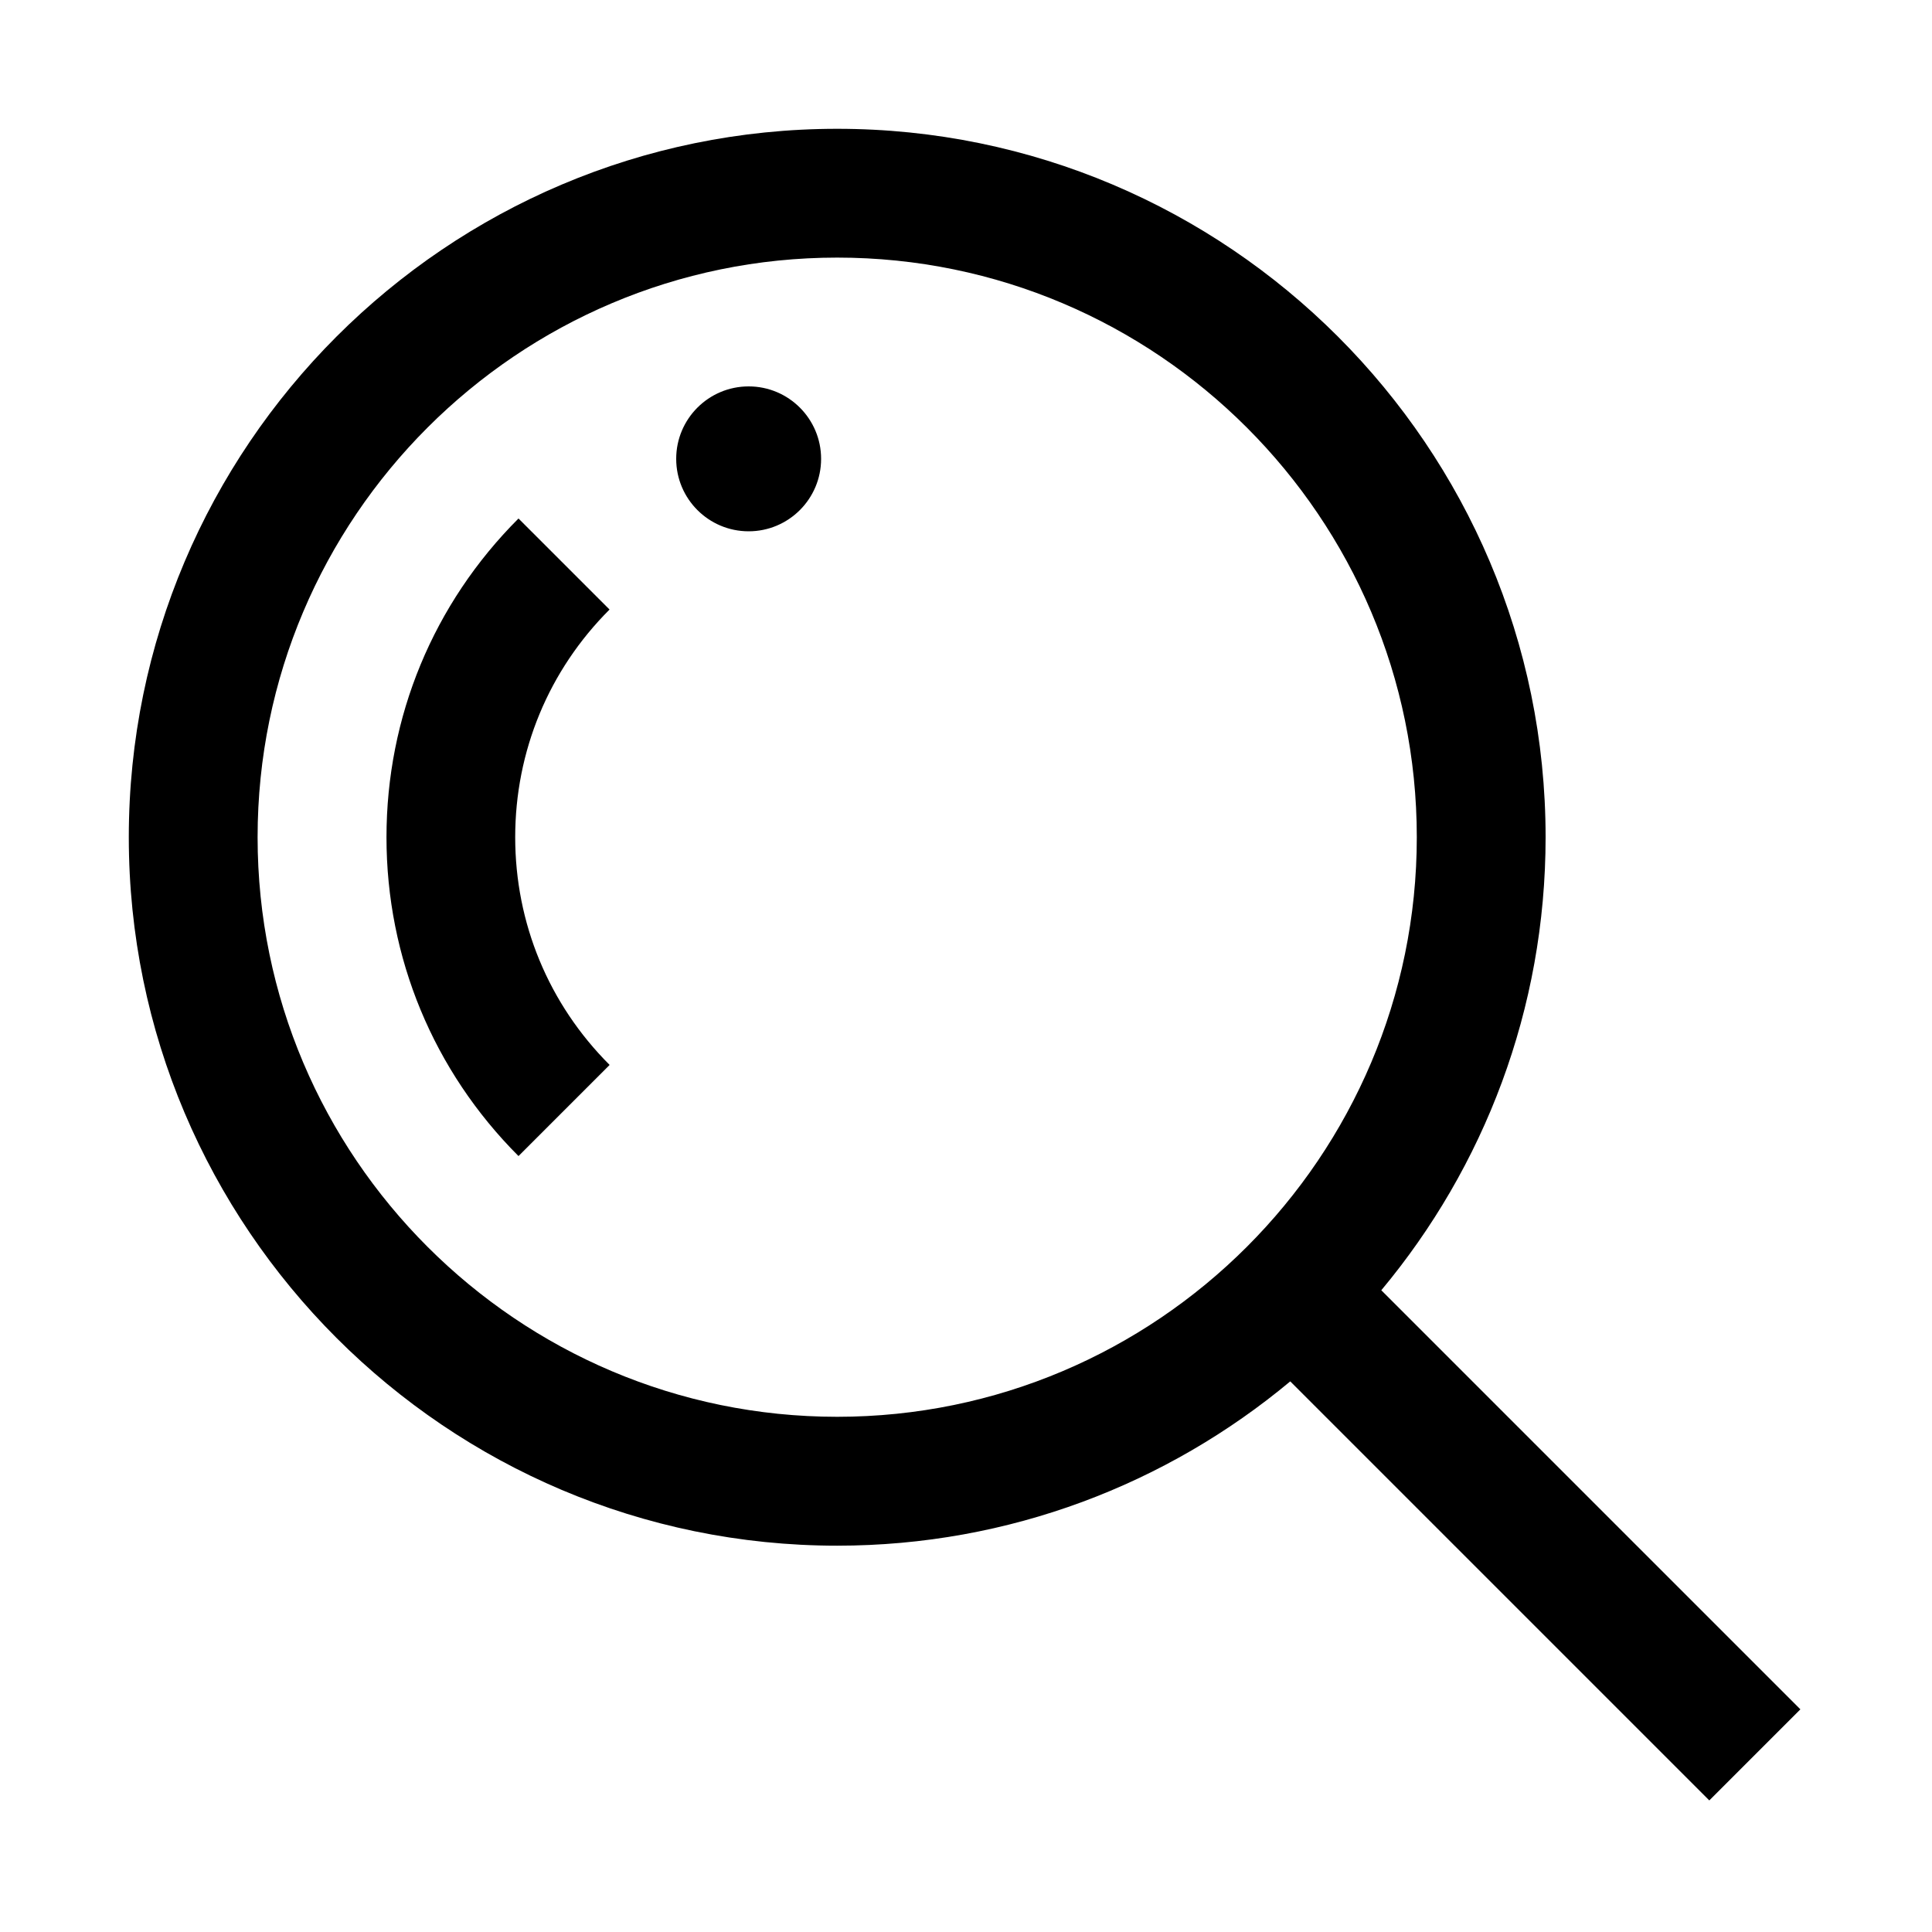
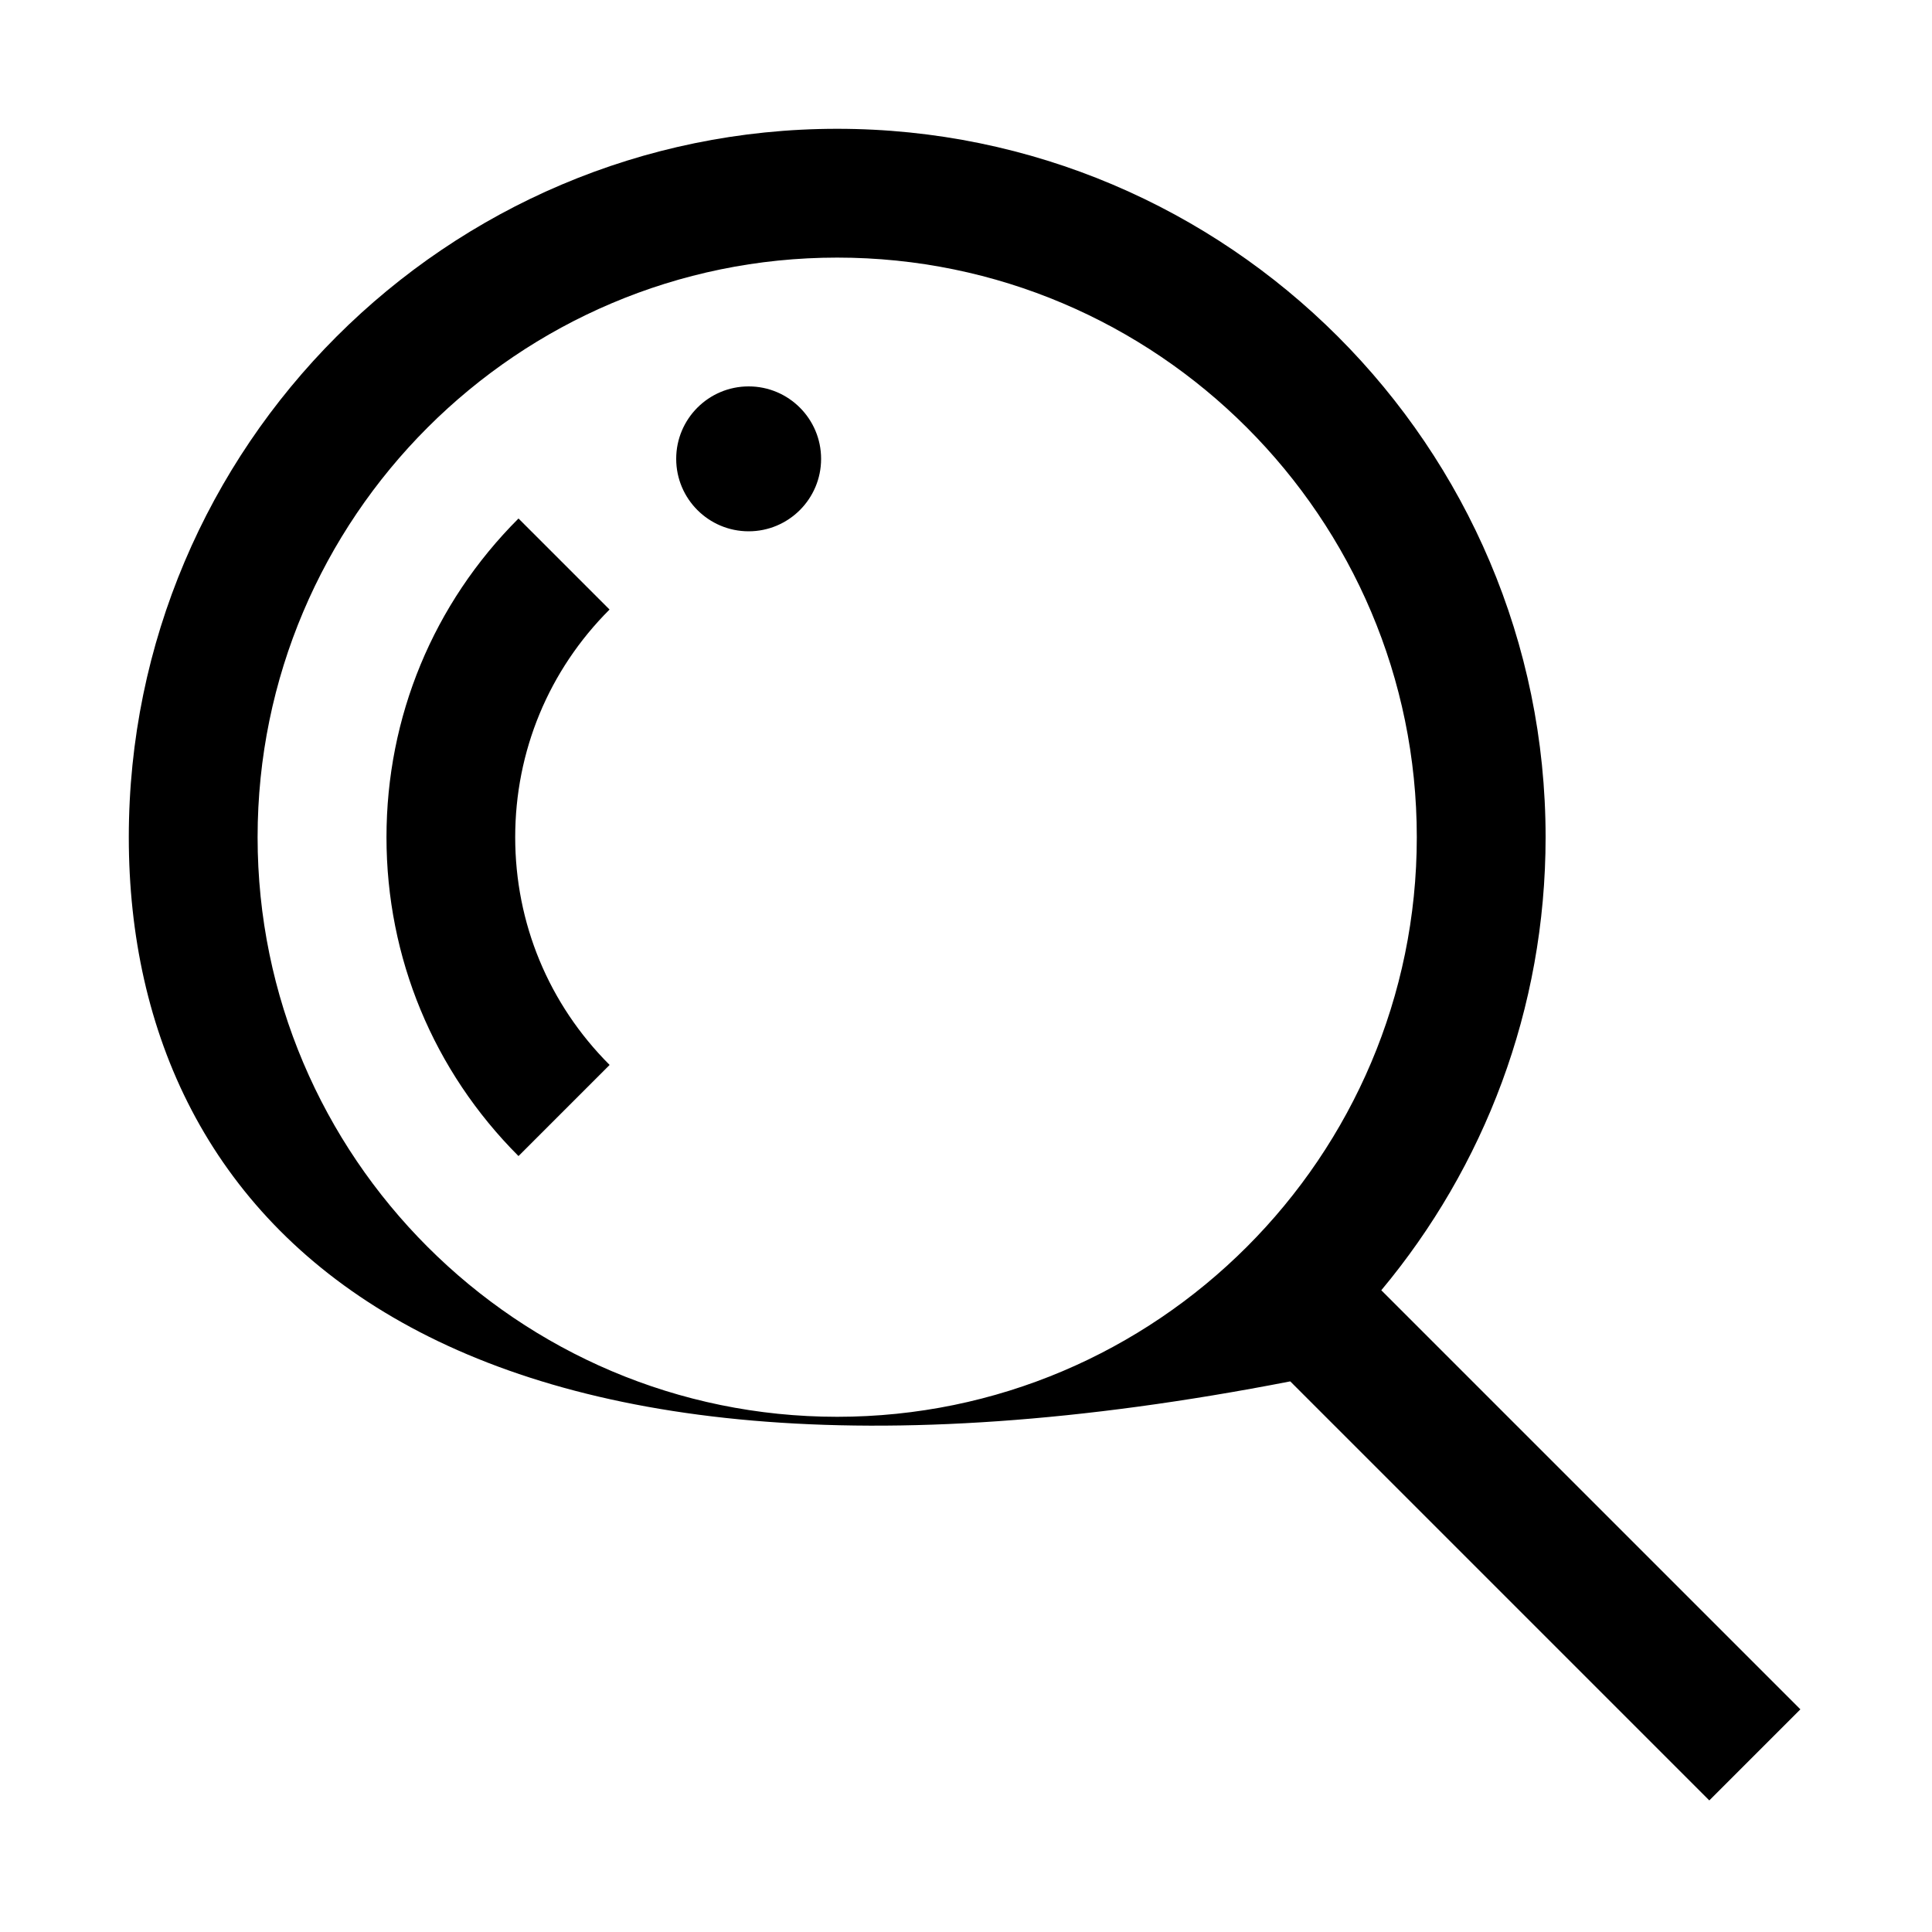
<svg xmlns="http://www.w3.org/2000/svg" width="24" height="24" viewBox="0 0 24 24">
-   <path d="M9.3 4.8C9.797 4.8 10.2 5.203 10.2 5.7C10.2 6.197 9.797 6.6 9.3 6.6C8.803 6.6 8.4 6.197 8.4 5.7C8.4 5.203 8.803 4.8 9.3 4.8ZM7.572 13.228C6.816 12.472 6.4 11.468 6.4 10.4C6.4 9.332 6.816 8.327 7.572 7.572L6.441 6.441C5.383 7.499 4.801 8.905 4.801 10.401C4.801 11.897 5.384 13.303 6.441 14.361L7.572 13.23V13.228ZM21.234 22.366L16.028 17.16C14.501 18.433 12.539 19.201 10.4 19.201C5.548 19.201 1.6 15.253 1.6 10.401C1.6 5.549 5.548 1.6 10.4 1.6C15.252 1.6 19.2 5.548 19.2 10.4C19.2 12.539 18.433 14.501 17.159 16.028L22.365 21.234L21.234 22.365V22.366ZM17.6 10.4C17.6 6.43 14.37 3.2 10.4 3.2C6.43 3.2 3.2 6.43 3.2 10.4C3.2 14.37 6.43 17.6 10.4 17.6C14.37 17.6 17.6 14.37 17.6 10.4Z" />
+   <path d="M9.3 4.8C9.797 4.8 10.2 5.203 10.2 5.7C10.2 6.197 9.797 6.6 9.3 6.6C8.803 6.6 8.4 6.197 8.4 5.7C8.4 5.203 8.803 4.8 9.3 4.8ZM7.572 13.228C6.816 12.472 6.4 11.468 6.4 10.4C6.4 9.332 6.816 8.327 7.572 7.572L6.441 6.441C5.383 7.499 4.801 8.905 4.801 10.401C4.801 11.897 5.384 13.303 6.441 14.361L7.572 13.23V13.228ZM21.234 22.366L16.028 17.16C5.548 19.201 1.6 15.253 1.6 10.401C1.6 5.549 5.548 1.6 10.4 1.6C15.252 1.6 19.2 5.548 19.2 10.4C19.2 12.539 18.433 14.501 17.159 16.028L22.365 21.234L21.234 22.365V22.366ZM17.6 10.4C17.6 6.43 14.37 3.2 10.4 3.2C6.43 3.2 3.2 6.43 3.2 10.4C3.2 14.37 6.43 17.6 10.4 17.6C14.37 17.6 17.6 14.37 17.6 10.4Z" />
</svg>